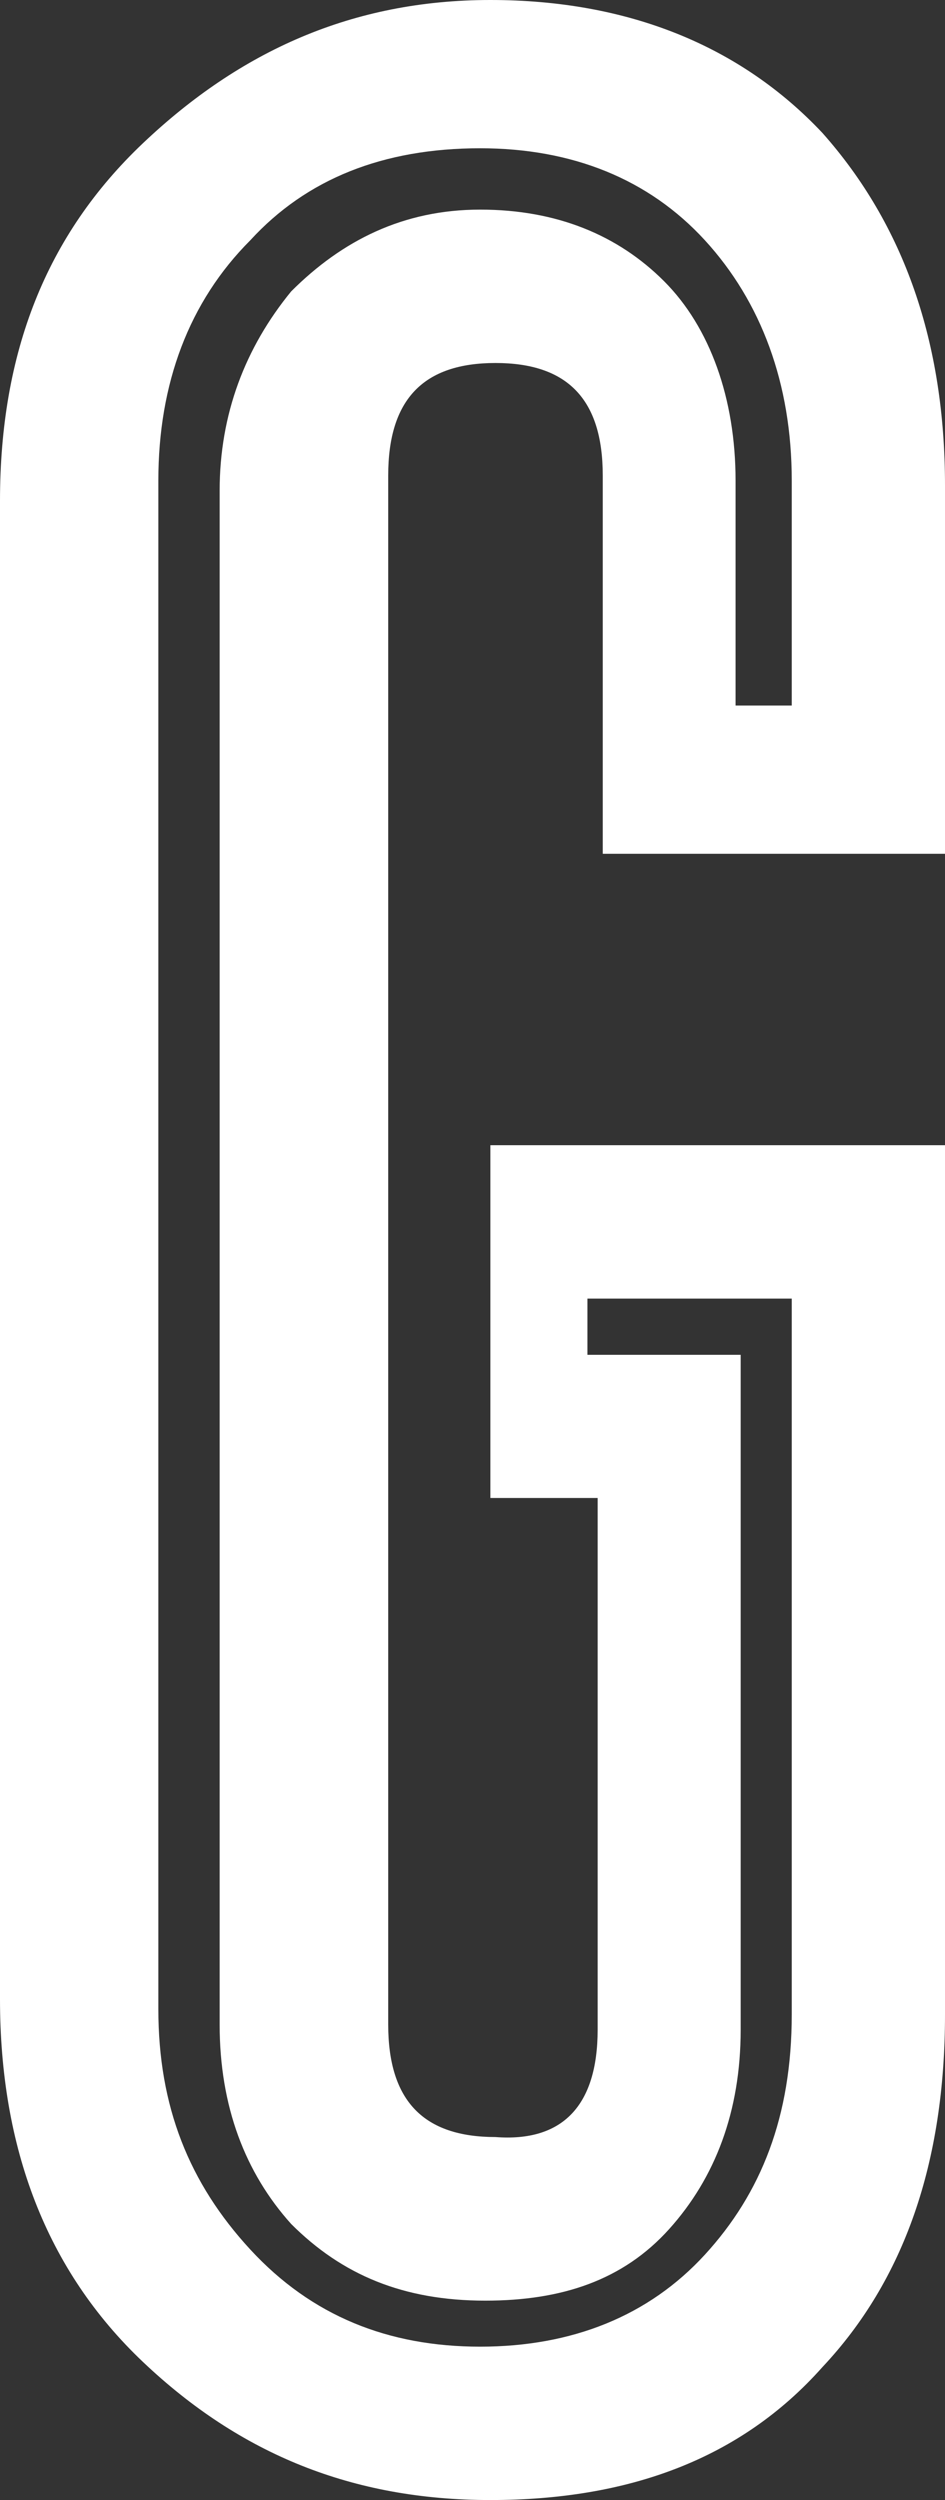
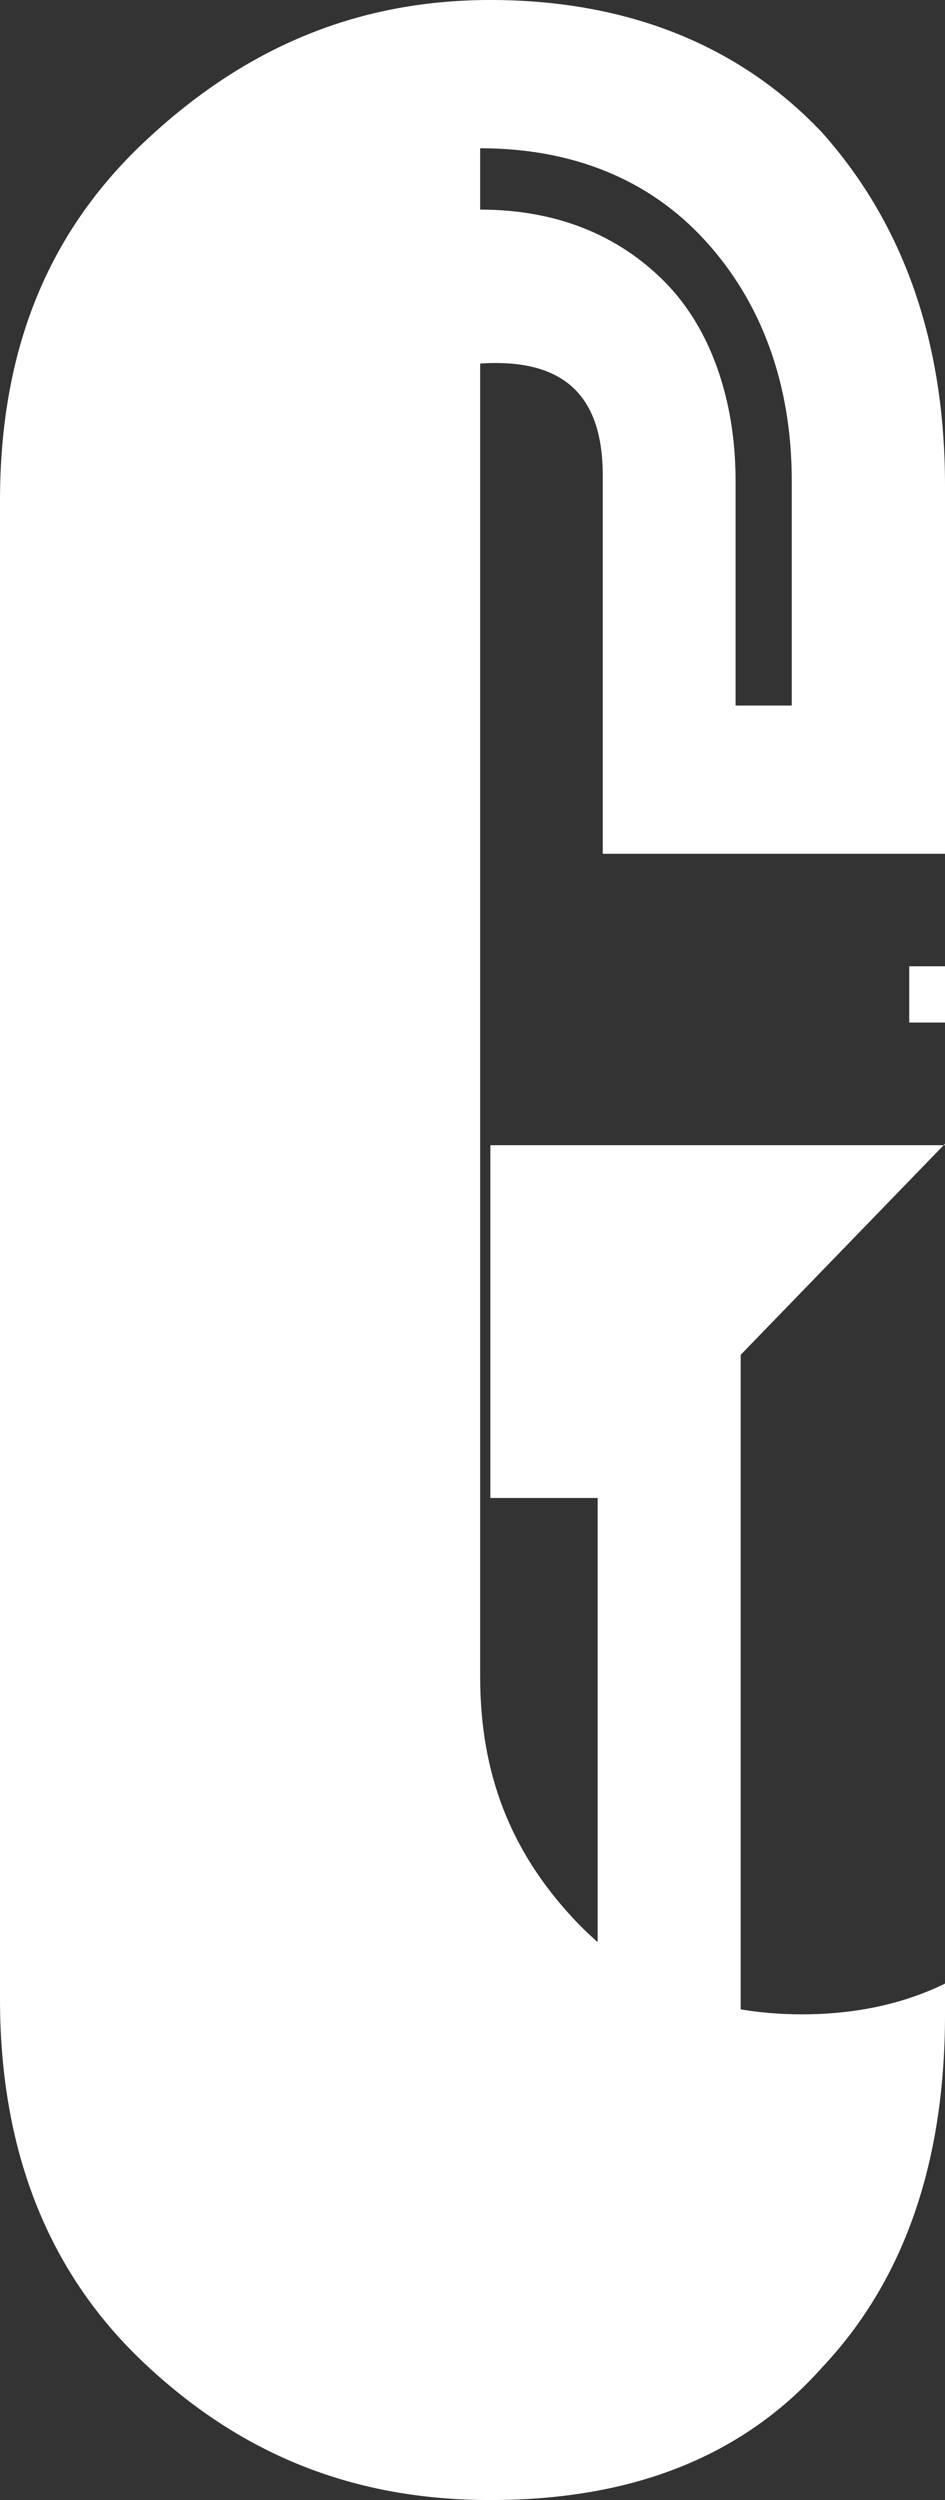
<svg xmlns="http://www.w3.org/2000/svg" id="Capa_2" data-name="Capa 2" viewBox="0 0 18.5 48.9">
  <rect x="0" y="0" width="18.5" height="48.9" fill="#333333" stroke="none" />
  <defs>
    <style>
      .cls-1 {
        fill: #fff;
        stroke-width: 0px;
      }
    </style>
  </defs>
  <g id="Capa_1-2" data-name="Capa 1">
-     <path class="cls-1" d="m11.7,39.7v-10.4h-2.1v-6.9h8.9v17c0,2.9-.8,5.2-2.4,6.9-1.6,1.8-3.8,2.6-6.5,2.6s-4.9-.9-6.8-2.7-2.8-4.2-2.8-7.1V9.8c0-2.9.9-5.2,2.8-7S6.9,0,9.6,0s4.9.9,6.5,2.6c1.6,1.8,2.4,4.1,2.4,6.9v7.2h-6.7v-7.4c0-1.5-.7-2.2-2.1-2.2s-2.1.7-2.1,2.2v30.3c0,1.5.7,2.2,2.1,2.2,1.3.1,2-.6,2-2.1Zm2.8-13.2v13.2c0,1.6-.5,2.9-1.4,3.9s-2.1,1.4-3.6,1.4c-1.6,0-2.8-.5-3.8-1.5-.9-1-1.4-2.3-1.4-3.9V9.6c0-1.5.5-2.8,1.4-3.9,1-1,2.2-1.6,3.7-1.6s2.7.5,3.6,1.4,1.4,2.3,1.4,3.9v4.4h1.1v-4.4c0-1.9-.6-3.5-1.7-4.7s-2.6-1.8-4.4-1.8c-1.9,0-3.4.6-4.5,1.8-1.2,1.2-1.8,2.8-1.8,4.7v29.9c0,1.9.6,3.4,1.8,4.7s2.7,1.9,4.5,1.9,3.3-.6,4.4-1.8,1.7-2.7,1.7-4.7v-14h-4v1.1h3Z" />
+     <path class="cls-1" d="m11.7,39.7v-10.4h-2.1v-6.9h8.9v17c0,2.9-.8,5.2-2.4,6.9-1.6,1.8-3.8,2.6-6.5,2.6s-4.9-.9-6.8-2.7-2.8-4.2-2.8-7.1V9.8c0-2.9.9-5.2,2.8-7S6.9,0,9.6,0s4.9.9,6.5,2.6c1.6,1.8,2.4,4.1,2.4,6.9v7.2h-6.7v-7.4c0-1.5-.7-2.2-2.1-2.2s-2.1.7-2.1,2.2v30.3c0,1.5.7,2.2,2.1,2.2,1.3.1,2-.6,2-2.1Zm2.8-13.2v13.2c0,1.6-.5,2.9-1.4,3.9s-2.1,1.4-3.6,1.4c-1.6,0-2.8-.5-3.8-1.5-.9-1-1.4-2.3-1.4-3.9V9.6c0-1.5.5-2.8,1.4-3.9,1-1,2.2-1.6,3.7-1.6s2.7.5,3.6,1.4,1.4,2.3,1.4,3.9v4.4h1.1v-4.4c0-1.9-.6-3.5-1.7-4.7s-2.6-1.8-4.4-1.8v29.9c0,1.9.6,3.4,1.8,4.7s2.7,1.9,4.5,1.9,3.3-.6,4.4-1.8,1.7-2.7,1.7-4.7v-14h-4v1.1h3Z" />
  </g>
</svg>